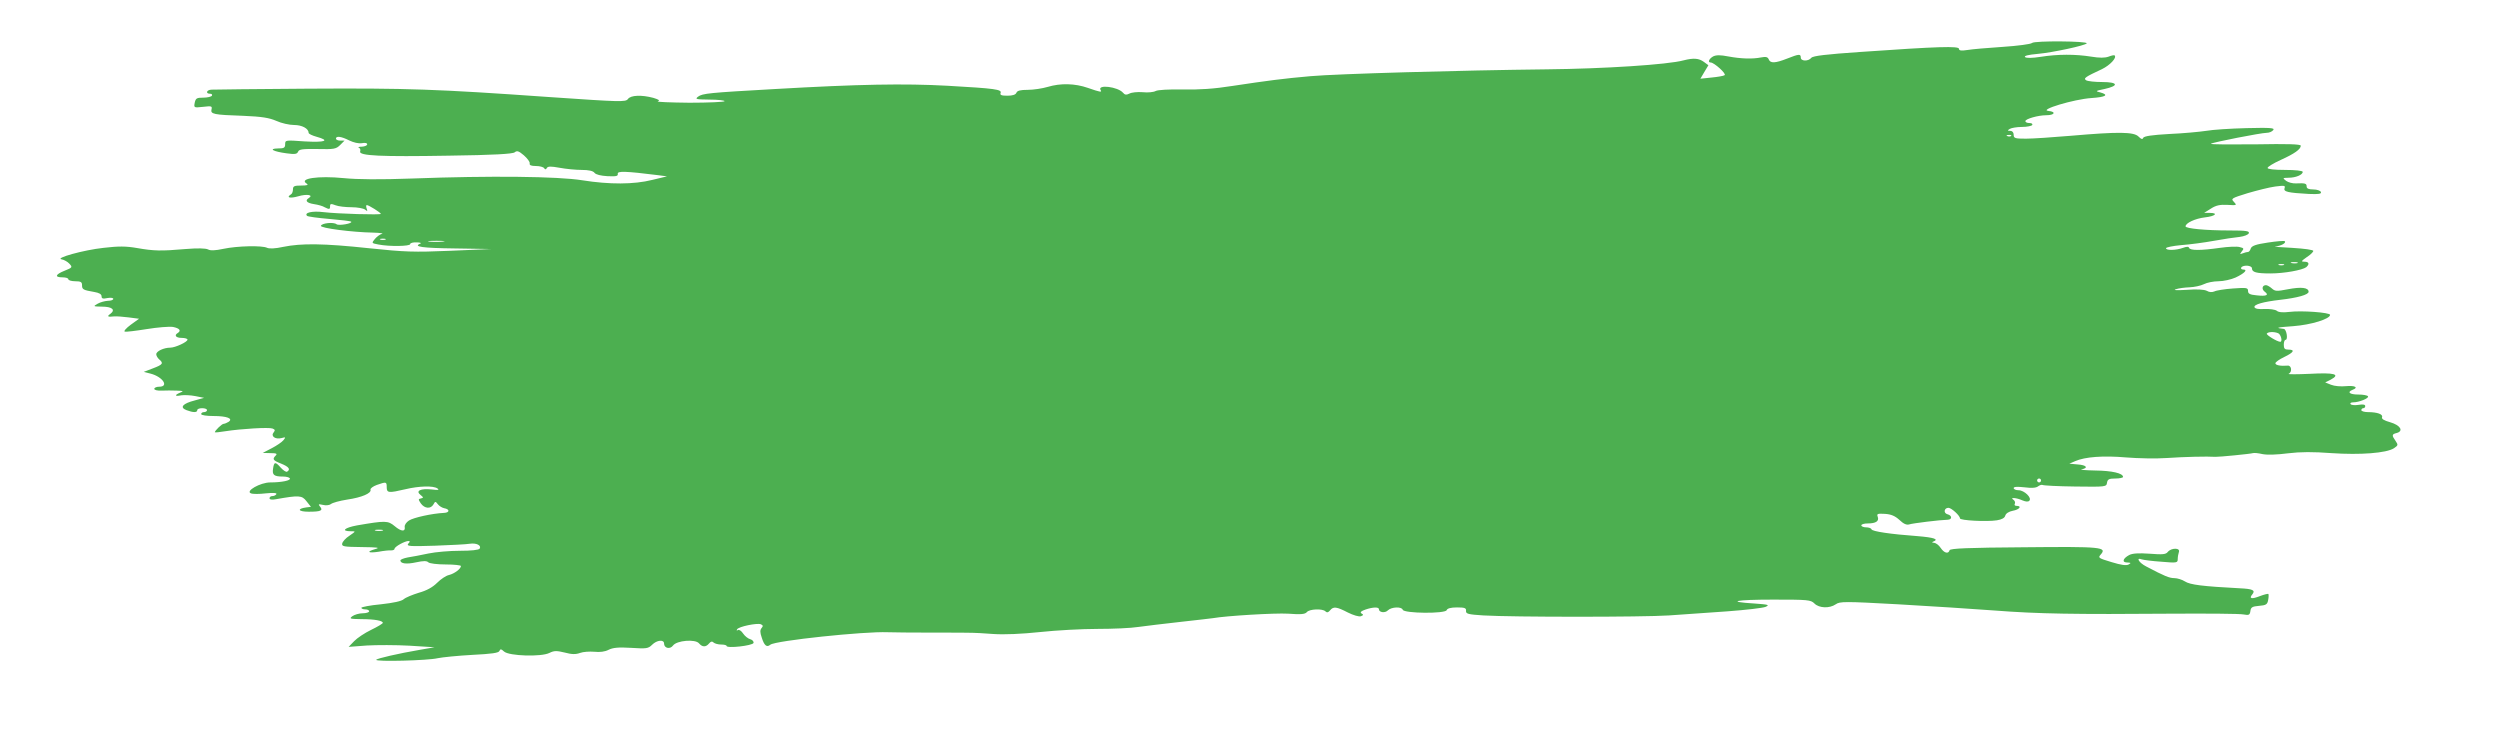
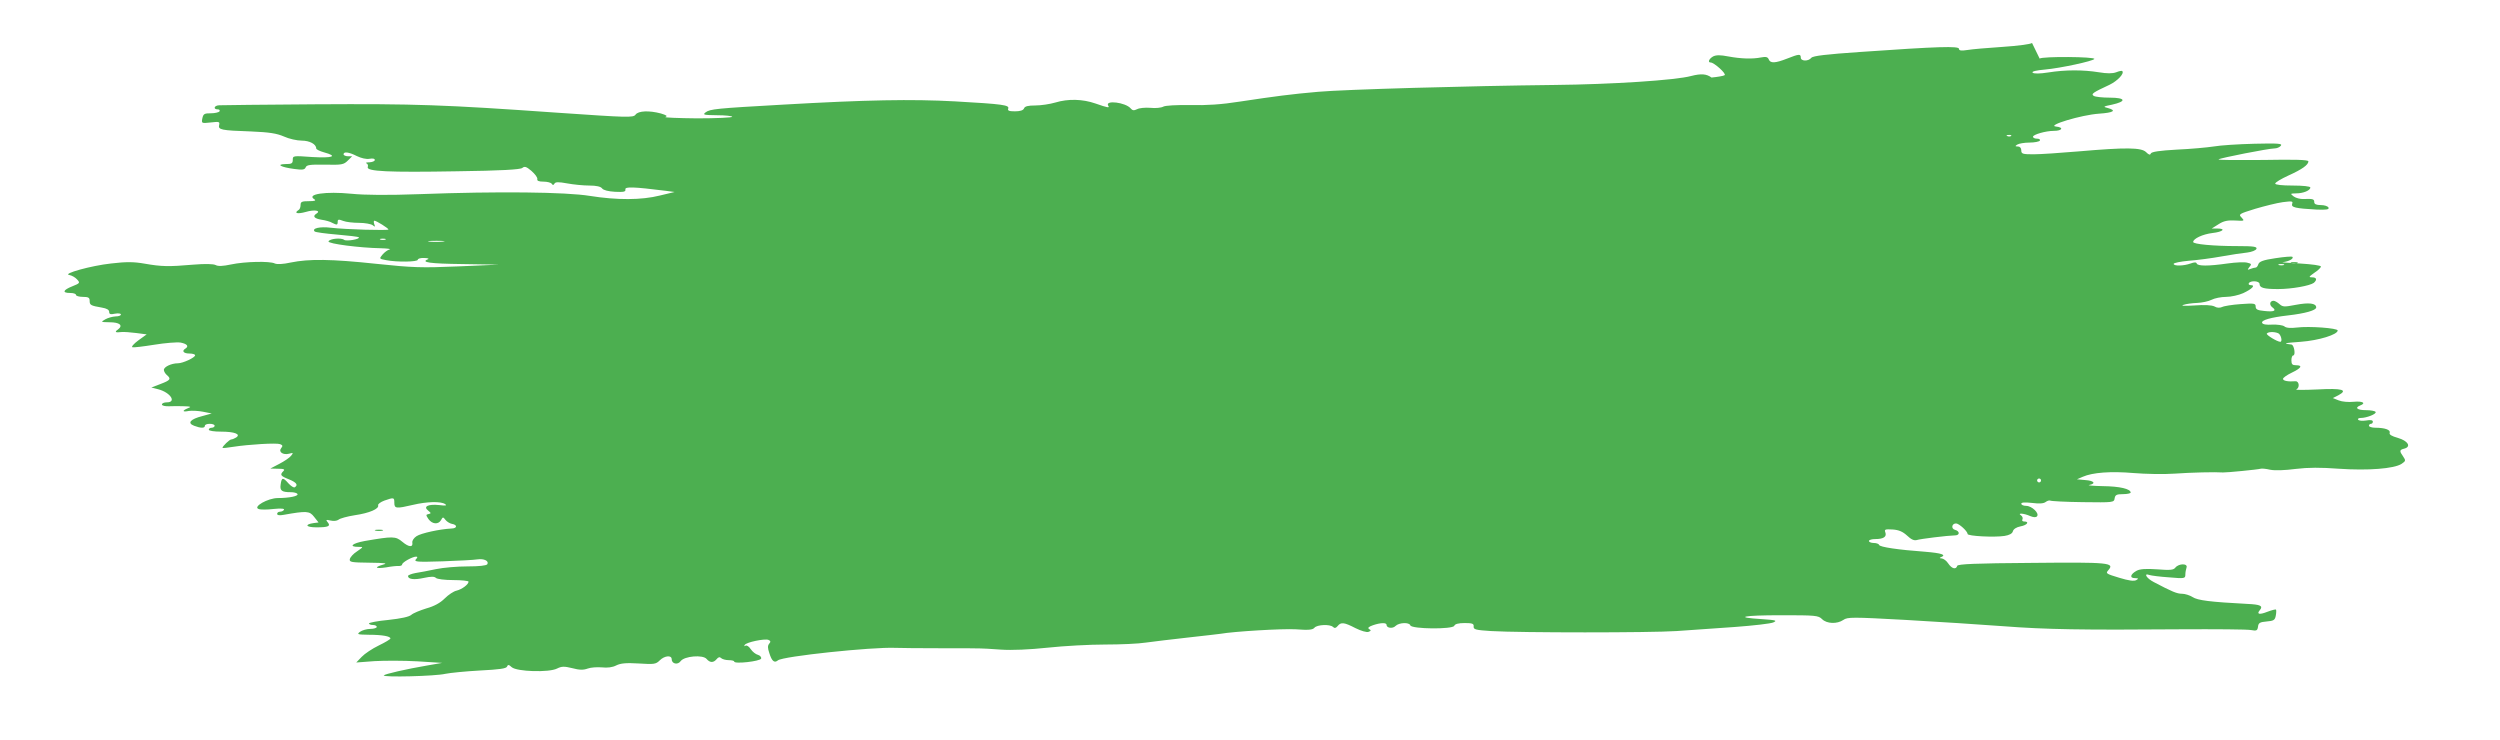
<svg xmlns="http://www.w3.org/2000/svg" version="1.0" width="1280pt" height="379pt" viewBox="0 0 1280 379" preserveAspectRatio="xMidYMid meet">
  <g transform="translate(0,379) scale(0.1,-0.1)" fill="#4caf50" stroke="none">
-     <path d="M10404 3570 c-6 -6 -74 -15 -150 -20 -76 -5 -158 -12 -181 -16 -32 -5 -43 -3 -43 6 0 15 -105 12 -505 -16 -175 -12 -243 -20 -251 -30 -15 -19 -54 -18 -54 1 0 20 -9 19 -70 -5 -61 -24 -86 -25 -94 -4 -5 12 -14 15 -39 10 -45 -9 -103 -7 -168 5 -41 8 -62 8 -78 0 -21 -12 -29 -31 -12 -31 17 0 82 -58 71 -65 -6 -4 -36 -9 -67 -12 l-57 -6 20 34 21 35 -23 17 c-26 19 -53 21 -104 8 -80 -22 -409 -43 -700 -46 -441 -5 -1077 -23 -1210 -35 -138 -12 -221 -23 -400 -50 -94 -15 -172 -20 -255 -18 -72 1 -127 -2 -138 -8 -11 -6 -40 -9 -67 -6 -26 2 -56 -1 -67 -7 -16 -8 -24 -7 -33 4 -26 31 -133 44 -115 14 9 -13 -2 -11 -65 11 -66 23 -140 25 -206 5 -27 -8 -73 -15 -102 -15 -37 0 -54 -4 -58 -15 -4 -10 -20 -15 -46 -15 -30 0 -39 3 -35 14 7 18 -25 23 -273 37 -221 12 -450 8 -885 -17 -336 -19 -368 -22 -391 -39 -17 -13 -10 -14 59 -15 42 0 77 -4 77 -8 0 -4 -81 -8 -180 -8 -98 1 -171 4 -162 7 12 5 6 9 -23 18 -60 16 -116 14 -130 -6 -12 -16 -37 -15 -401 10 -581 41 -725 46 -1239 43 -259 -2 -480 -4 -492 -5 -26 -1 -32 -21 -7 -21 8 0 12 -4 9 -10 -3 -5 -23 -10 -44 -10 -34 0 -39 -3 -44 -26 -5 -26 -4 -26 43 -21 43 5 47 4 43 -13 -6 -24 9 -28 163 -33 95 -4 132 -10 169 -26 26 -12 67 -21 91 -21 40 0 74 -18 74 -40 0 -5 18 -14 40 -20 73 -20 45 -30 -60 -24 -98 7 -100 7 -100 -14 0 -19 -6 -22 -37 -22 -51 -1 -24 -16 44 -25 43 -6 54 -4 59 8 5 13 23 15 99 14 86 -2 96 0 117 21 l22 22 -22 0 c-12 0 -22 5 -22 10 0 15 27 12 68 -9 23 -11 48 -17 65 -14 16 3 27 1 27 -6 0 -6 -12 -11 -27 -12 -16 0 -23 -3 -16 -5 7 -3 10 -11 7 -19 -9 -23 107 -28 454 -22 230 3 327 9 337 17 12 10 21 7 47 -15 18 -16 32 -34 30 -42 -2 -9 8 -13 32 -13 19 0 38 -5 42 -11 5 -8 9 -8 14 1 5 9 21 9 65 1 32 -6 83 -11 113 -11 36 0 59 -5 66 -15 7 -9 32 -15 66 -17 45 -2 55 0 53 12 -3 15 39 14 207 -7 l45 -6 -75 -18 c-95 -24 -220 -24 -359 -2 -123 20 -469 24 -871 9 -163 -6 -280 -5 -350 2 -131 13 -232 -2 -190 -28 11 -7 3 -10 -27 -10 -36 0 -43 -3 -43 -19 0 -11 -4 -23 -10 -26 -27 -17 -5 -22 37 -10 44 13 80 7 54 -9 -21 -13 -11 -25 26 -31 21 -3 46 -10 55 -16 24 -12 28 -12 28 6 0 12 5 13 28 4 15 -6 52 -10 82 -10 30 0 61 -6 69 -12 12 -10 14 -9 8 6 -3 9 -3 17 1 17 10 0 72 -39 72 -45 0 -6 -220 0 -295 9 -56 7 -99 -3 -83 -19 3 -4 55 -11 114 -16 59 -5 110 -11 112 -14 9 -9 -63 -22 -75 -13 -15 12 -75 6 -80 -8 -4 -12 160 -33 267 -35 36 -1 56 -4 46 -6 -11 -3 -27 -15 -37 -27 -17 -21 -17 -21 19 -28 57 -11 162 -9 162 2 0 6 15 10 33 9 17 0 26 -3 20 -6 -41 -16 8 -23 175 -25 l187 -3 -210 -9 c-186 -8 -233 -6 -415 13 -234 25 -347 26 -440 7 -40 -9 -71 -10 -82 -5 -25 13 -154 10 -224 -5 -42 -9 -67 -10 -79 -3 -12 6 -54 7 -114 2 -128 -11 -163 -10 -249 5 -57 10 -95 10 -172 1 -102 -11 -253 -53 -214 -59 12 -2 30 -12 39 -22 17 -18 16 -20 -24 -36 -48 -19 -53 -34 -11 -34 17 0 30 -4 30 -10 0 -5 16 -10 35 -10 29 0 35 -4 35 -20 0 -22 5 -25 63 -35 24 -4 37 -11 37 -22 0 -12 7 -14 30 -9 17 3 30 1 30 -4 0 -6 -12 -10 -27 -10 -16 -1 -39 -7 -53 -15 -24 -14 -24 -14 22 -15 52 0 71 -16 43 -37 -19 -13 -14 -17 19 -13 11 1 44 -1 74 -5 l54 -7 -43 -31 c-23 -17 -37 -33 -30 -35 6 -2 56 4 112 13 55 9 116 14 135 11 34 -7 43 -19 24 -31 -20 -12 -9 -25 20 -25 17 0 30 -4 30 -9 0 -12 -63 -41 -88 -41 -33 0 -72 -18 -72 -34 0 -7 7 -19 15 -26 24 -20 18 -27 -32 -46 l-47 -18 35 -9 c62 -16 96 -67 44 -67 -14 0 -25 -5 -25 -11 0 -6 16 -10 38 -9 20 1 55 1 77 0 34 -1 37 -3 18 -10 -31 -13 -29 -21 5 -14 15 2 47 1 72 -4 l45 -9 -47 -13 c-63 -16 -80 -36 -43 -50 34 -13 55 -13 55 0 0 6 11 10 25 10 14 0 25 -4 25 -10 0 -5 -7 -10 -15 -10 -8 0 -15 -4 -15 -10 0 -6 28 -10 63 -10 69 0 103 -13 77 -30 -8 -5 -20 -10 -25 -10 -9 0 -45 -35 -45 -43 0 -2 24 0 53 5 84 13 224 21 242 14 13 -5 15 -9 6 -20 -16 -19 8 -37 40 -29 22 6 23 5 10 -11 -8 -10 -35 -28 -60 -41 l-46 -24 39 -1 c31 0 37 -3 28 -12 -19 -19 -15 -25 28 -42 39 -16 49 -29 30 -41 -5 -3 -19 6 -32 20 -28 32 -35 32 -40 -5 -5 -32 5 -40 52 -40 16 0 31 -4 34 -9 7 -11 -42 -21 -100 -21 -51 0 -130 -45 -99 -56 9 -4 43 -4 76 0 39 4 58 2 54 -4 -3 -6 -13 -10 -21 -10 -8 0 -14 -5 -14 -11 0 -7 12 -9 33 -5 118 21 133 20 156 -10 l23 -29 -24 -3 c-50 -7 -41 -22 13 -22 62 0 75 6 57 27 -10 12 -7 13 15 8 16 -4 33 -2 41 4 8 7 45 17 83 23 76 11 126 33 120 51 -2 6 13 17 32 24 49 17 51 17 51 -12 0 -29 10 -30 95 -10 71 17 144 19 165 4 11 -8 3 -9 -30 -5 -56 6 -84 -7 -57 -28 16 -13 16 -15 2 -18 -14 -3 -14 -5 0 -26 19 -26 50 -29 64 -5 9 17 11 17 23 1 7 -9 22 -18 32 -20 30 -5 29 -23 -1 -24 -61 -3 -156 -24 -179 -39 -14 -9 -23 -23 -22 -32 5 -27 -18 -25 -51 3 -35 29 -47 29 -193 4 -65 -12 -84 -30 -31 -30 26 0 25 0 -8 -23 -19 -12 -35 -30 -37 -40 -3 -15 8 -17 100 -18 82 -1 96 -3 70 -10 -48 -14 -39 -22 16 -14 26 5 55 8 65 7 9 0 17 3 17 8 0 11 53 40 71 40 9 0 9 -4 -1 -14 -10 -13 8 -14 137 -10 81 3 162 7 178 10 34 5 61 -8 51 -25 -5 -7 -43 -11 -101 -11 -52 0 -124 -6 -162 -14 -37 -8 -85 -17 -105 -20 -21 -4 -38 -11 -38 -15 0 -17 31 -21 81 -10 37 8 54 8 62 0 6 -6 45 -11 89 -11 43 0 78 -4 78 -8 0 -14 -33 -39 -61 -46 -15 -3 -42 -21 -61 -40 -23 -23 -54 -40 -94 -51 -32 -10 -67 -24 -77 -33 -11 -10 -53 -19 -117 -26 -55 -5 -100 -14 -100 -18 0 -4 9 -8 20 -8 11 0 20 -4 20 -10 0 -5 -15 -10 -33 -10 -18 0 -42 -7 -53 -15 -17 -13 -13 -14 46 -15 69 0 110 -8 110 -19 0 -4 -27 -20 -60 -36 -33 -16 -72 -42 -87 -58 l-28 -29 93 7 c51 3 150 3 220 -1 l127 -8 -75 -13 c-111 -19 -219 -44 -224 -51 -6 -11 266 -4 315 8 24 5 104 13 177 17 100 5 135 10 139 20 4 11 9 11 24 -3 26 -23 191 -28 232 -7 24 12 37 12 78 2 37 -10 57 -10 79 -2 16 6 48 8 73 6 28 -3 54 0 73 10 22 11 50 14 115 10 79 -5 88 -4 108 16 24 24 61 28 61 6 0 -24 31 -31 46 -10 19 26 114 34 133 11 17 -20 35 -20 51 -1 9 11 16 13 24 5 5 -5 23 -10 38 -10 15 0 28 -3 28 -7 0 -14 133 1 138 15 2 7 -5 16 -16 19 -12 3 -28 16 -37 29 -9 14 -21 22 -27 18 -6 -4 -8 -3 -4 4 8 14 101 33 121 26 12 -5 13 -10 4 -20 -8 -10 -8 -22 1 -48 13 -42 26 -52 44 -37 25 21 482 69 601 64 22 -1 126 -2 230 -2 105 0 197 0 205 -1 8 0 56 -2 105 -6 56 -4 147 0 241 10 83 9 215 16 293 16 78 0 172 4 209 10 37 5 135 17 217 26 83 9 157 18 165 19 68 12 317 27 385 23 65 -5 87 -3 96 8 13 16 80 19 95 4 8 -8 15 -6 24 5 17 21 33 19 91 -11 28 -14 58 -23 67 -19 13 5 14 8 3 14 -9 6 -3 12 20 20 38 13 69 14 69 2 0 -17 32 -21 46 -6 18 18 71 20 76 3 7 -19 217 -21 225 -2 3 9 21 14 53 14 39 0 48 -3 46 -18 -1 -15 11 -18 89 -23 153 -9 813 -9 950 0 72 5 207 15 300 21 94 7 181 17 195 23 22 10 14 12 -57 17 -149 9 -99 20 95 20 179 0 193 -1 212 -20 24 -24 77 -26 109 -4 21 15 46 15 319 0 163 -9 387 -24 497 -32 221 -17 407 -20 905 -16 184 1 349 0 367 -4 27 -5 32 -3 35 17 2 20 10 24 44 27 36 3 43 7 47 30 3 15 3 29 1 31 -2 2 -22 -3 -43 -11 -43 -17 -58 -13 -39 9 17 21 2 28 -65 31 -190 10 -254 18 -280 35 -14 9 -39 17 -54 17 -26 0 -50 10 -145 60 -37 19 -54 48 -22 36 9 -3 54 -9 100 -12 80 -7 84 -6 84 14 0 11 3 27 6 36 8 22 -39 22 -57 0 -10 -13 -27 -14 -93 -9 -57 4 -88 2 -105 -7 -33 -18 -38 -38 -9 -38 19 -1 20 -2 7 -10 -12 -7 -39 -3 -88 12 -66 20 -70 22 -56 38 35 39 7 42 -391 38 -291 -2 -378 -6 -382 -15 -6 -21 -28 -15 -46 12 -9 14 -24 25 -34 26 -10 0 -12 3 -4 6 31 12 5 21 -80 28 -137 10 -233 24 -236 35 -2 6 -15 10 -28 10 -13 0 -24 5 -24 10 0 6 15 10 33 10 42 0 59 12 51 34 -6 16 -1 17 37 15 32 -2 52 -11 74 -31 21 -20 36 -27 50 -23 18 6 157 23 198 24 23 1 22 22 -2 28 -22 6 -17 33 5 33 15 0 59 -40 59 -54 0 -11 137 -18 189 -10 25 4 40 12 43 24 3 11 18 21 39 25 34 6 48 25 18 25 -8 0 -12 5 -8 11 3 6 0 15 -7 20 -22 14 15 11 46 -3 17 -7 29 -8 35 -2 15 15 -26 54 -55 54 -14 0 -25 5 -25 11 0 7 18 8 55 4 38 -5 60 -3 70 5 8 6 18 9 23 7 4 -3 80 -7 167 -8 157 -2 160 -2 163 20 3 17 10 21 43 21 21 0 39 4 39 8 0 19 -56 32 -143 33 -51 1 -82 4 -69 6 36 7 25 22 -20 25 l-43 4 30 13 c50 22 144 29 260 19 61 -5 155 -7 210 -3 86 6 207 9 248 6 17 -1 180 15 192 19 6 2 28 0 49 -5 24 -5 77 -3 130 4 65 8 129 8 223 1 148 -10 281 0 320 25 22 15 22 17 8 38 -20 28 -19 34 6 40 37 10 19 40 -33 55 -32 9 -45 17 -42 26 6 15 -24 26 -73 26 -18 0 -33 5 -33 10 0 6 5 10 10 10 6 0 10 5 10 11 0 8 -12 10 -35 6 -19 -3 -37 -1 -40 4 -4 5 2 9 13 9 30 0 83 21 76 31 -3 5 -25 9 -50 9 -43 0 -59 12 -29 24 32 12 13 23 -32 19 -27 -3 -61 0 -78 7 l-30 12 28 14 c52 28 21 37 -107 30 -66 -3 -115 -3 -108 0 19 9 15 44 -5 42 -36 -3 -63 2 -63 12 0 6 20 20 45 32 50 24 57 38 21 38 -18 0 -23 5 -23 25 0 14 4 25 9 25 14 0 5 55 -9 56 -47 5 -37 8 48 14 93 7 189 37 189 58 0 12 -146 23 -209 15 -32 -4 -56 -2 -64 6 -8 6 -36 10 -62 9 -30 -2 -49 1 -52 9 -5 14 45 28 132 38 88 10 145 26 145 41 0 22 -38 26 -106 13 -57 -11 -65 -11 -82 4 -10 9 -24 17 -30 17 -20 0 -24 -21 -6 -34 23 -17 8 -24 -43 -18 -33 3 -43 8 -43 22 0 17 -7 18 -77 13 -43 -3 -86 -10 -95 -15 -12 -5 -26 -5 -39 3 -14 7 -51 9 -103 5 -51 -3 -72 -2 -56 3 14 5 45 9 70 10 25 1 58 8 74 16 15 8 49 15 75 15 25 0 65 9 87 19 45 21 65 41 39 41 -9 0 -13 5 -10 10 9 15 55 12 55 -4 0 -20 23 -26 95 -26 70 0 163 17 183 32 18 16 14 28 -9 28 -19 0 -17 3 11 23 19 12 34 27 34 32 1 6 -45 12 -109 16 -60 3 -99 6 -85 7 29 3 57 18 48 27 -3 3 -42 0 -87 -7 -62 -9 -82 -17 -87 -30 -3 -10 -9 -18 -14 -18 -5 0 -17 -3 -27 -7 -16 -6 -16 -5 -5 10 12 14 11 17 -11 22 -13 4 -59 2 -101 -4 -98 -14 -153 -14 -158 0 -2 7 -12 7 -31 0 -35 -13 -87 -14 -87 -2 0 5 35 12 78 16 42 3 118 13 167 22 50 9 109 18 132 20 23 3 44 11 47 19 4 11 -13 14 -98 14 -123 0 -226 10 -226 21 0 17 49 40 99 46 54 6 71 23 24 23 l-28 0 35 22 c26 17 47 21 85 19 48 -3 49 -2 33 15 -17 17 -14 19 70 45 48 14 111 30 141 34 47 6 53 5 48 -8 -7 -19 17 -24 124 -30 51 -2 66 0 62 10 -3 7 -20 13 -39 13 -24 0 -34 5 -34 15 0 16 -7 18 -55 16 -16 -1 -39 5 -50 13 -19 15 -19 15 13 16 36 0 72 15 72 30 0 6 -39 10 -90 10 -56 0 -90 4 -90 10 0 6 30 24 67 41 71 32 103 55 103 73 0 8 -69 10 -232 7 -128 -1 -231 -1 -228 3 7 7 257 56 286 56 12 0 27 6 33 14 9 11 -13 13 -136 10 -82 -2 -175 -8 -208 -14 -33 -5 -118 -13 -188 -16 -89 -5 -130 -11 -134 -20 -3 -9 -10 -7 -24 7 -24 24 -102 25 -344 4 -93 -8 -198 -15 -232 -15 -56 0 -63 2 -63 20 0 12 -7 20 -17 20 -15 0 -16 2 -3 10 8 5 36 10 62 10 26 0 50 5 53 10 3 6 -3 10 -14 10 -12 0 -21 4 -21 10 0 11 65 30 107 30 43 0 52 18 11 22 -52 5 130 60 220 66 74 5 92 16 45 29 -26 6 -24 8 21 17 77 17 71 36 -11 36 -37 0 -74 4 -82 9 -15 10 -5 17 81 57 41 20 77 58 65 70 -2 3 -16 0 -31 -6 -19 -7 -47 -7 -89 0 -81 13 -171 13 -259 -1 -44 -7 -74 -7 -80 -1 -6 6 18 12 64 16 78 7 245 43 252 54 7 12 -268 14 -280 2z m-107 -476 c-3 -3 -12 -4 -19 -1 -8 3 -5 6 6 6 11 1 17 -2 13 -5z m-8324 -531 c-7 -2 -19 -2 -25 0 -7 3 -2 5 12 5 14 0 19 -2 13 -5z m294 -10 c-20 -2 -52 -2 -70 0 -17 2 0 4 38 4 39 0 53 -2 32 -4z m9496 -110 c-7 -2 -21 -2 -30 0 -10 3 -4 5 12 5 17 0 24 -2 18 -5z m-70 -10 c-7 -2 -19 -2 -25 0 -7 3 -2 5 12 5 14 0 19 -2 13 -5z m-29 -349 c14 -5 24 -44 11 -44 -15 0 -73 35 -69 42 6 9 36 11 58 2z m-1214 -754 c0 -5 -4 -10 -10 -10 -5 0 -10 5 -10 10 0 6 5 10 10 10 6 0 10 -4 10 -10z m-8492 -257 c-10 -2 -26 -2 -35 0 -10 3 -2 5 17 5 19 0 27 -2 18 -5z" />
+     <path d="M10404 3570 c-6 -6 -74 -15 -150 -20 -76 -5 -158 -12 -181 -16 -32 -5 -43 -3 -43 6 0 15 -105 12 -505 -16 -175 -12 -243 -20 -251 -30 -15 -19 -54 -18 -54 1 0 20 -9 19 -70 -5 -61 -24 -86 -25 -94 -4 -5 12 -14 15 -39 10 -45 -9 -103 -7 -168 5 -41 8 -62 8 -78 0 -21 -12 -29 -31 -12 -31 17 0 82 -58 71 -65 -6 -4 -36 -9 -67 -12 c-26 19 -53 21 -104 8 -80 -22 -409 -43 -700 -46 -441 -5 -1077 -23 -1210 -35 -138 -12 -221 -23 -400 -50 -94 -15 -172 -20 -255 -18 -72 1 -127 -2 -138 -8 -11 -6 -40 -9 -67 -6 -26 2 -56 -1 -67 -7 -16 -8 -24 -7 -33 4 -26 31 -133 44 -115 14 9 -13 -2 -11 -65 11 -66 23 -140 25 -206 5 -27 -8 -73 -15 -102 -15 -37 0 -54 -4 -58 -15 -4 -10 -20 -15 -46 -15 -30 0 -39 3 -35 14 7 18 -25 23 -273 37 -221 12 -450 8 -885 -17 -336 -19 -368 -22 -391 -39 -17 -13 -10 -14 59 -15 42 0 77 -4 77 -8 0 -4 -81 -8 -180 -8 -98 1 -171 4 -162 7 12 5 6 9 -23 18 -60 16 -116 14 -130 -6 -12 -16 -37 -15 -401 10 -581 41 -725 46 -1239 43 -259 -2 -480 -4 -492 -5 -26 -1 -32 -21 -7 -21 8 0 12 -4 9 -10 -3 -5 -23 -10 -44 -10 -34 0 -39 -3 -44 -26 -5 -26 -4 -26 43 -21 43 5 47 4 43 -13 -6 -24 9 -28 163 -33 95 -4 132 -10 169 -26 26 -12 67 -21 91 -21 40 0 74 -18 74 -40 0 -5 18 -14 40 -20 73 -20 45 -30 -60 -24 -98 7 -100 7 -100 -14 0 -19 -6 -22 -37 -22 -51 -1 -24 -16 44 -25 43 -6 54 -4 59 8 5 13 23 15 99 14 86 -2 96 0 117 21 l22 22 -22 0 c-12 0 -22 5 -22 10 0 15 27 12 68 -9 23 -11 48 -17 65 -14 16 3 27 1 27 -6 0 -6 -12 -11 -27 -12 -16 0 -23 -3 -16 -5 7 -3 10 -11 7 -19 -9 -23 107 -28 454 -22 230 3 327 9 337 17 12 10 21 7 47 -15 18 -16 32 -34 30 -42 -2 -9 8 -13 32 -13 19 0 38 -5 42 -11 5 -8 9 -8 14 1 5 9 21 9 65 1 32 -6 83 -11 113 -11 36 0 59 -5 66 -15 7 -9 32 -15 66 -17 45 -2 55 0 53 12 -3 15 39 14 207 -7 l45 -6 -75 -18 c-95 -24 -220 -24 -359 -2 -123 20 -469 24 -871 9 -163 -6 -280 -5 -350 2 -131 13 -232 -2 -190 -28 11 -7 3 -10 -27 -10 -36 0 -43 -3 -43 -19 0 -11 -4 -23 -10 -26 -27 -17 -5 -22 37 -10 44 13 80 7 54 -9 -21 -13 -11 -25 26 -31 21 -3 46 -10 55 -16 24 -12 28 -12 28 6 0 12 5 13 28 4 15 -6 52 -10 82 -10 30 0 61 -6 69 -12 12 -10 14 -9 8 6 -3 9 -3 17 1 17 10 0 72 -39 72 -45 0 -6 -220 0 -295 9 -56 7 -99 -3 -83 -19 3 -4 55 -11 114 -16 59 -5 110 -11 112 -14 9 -9 -63 -22 -75 -13 -15 12 -75 6 -80 -8 -4 -12 160 -33 267 -35 36 -1 56 -4 46 -6 -11 -3 -27 -15 -37 -27 -17 -21 -17 -21 19 -28 57 -11 162 -9 162 2 0 6 15 10 33 9 17 0 26 -3 20 -6 -41 -16 8 -23 175 -25 l187 -3 -210 -9 c-186 -8 -233 -6 -415 13 -234 25 -347 26 -440 7 -40 -9 -71 -10 -82 -5 -25 13 -154 10 -224 -5 -42 -9 -67 -10 -79 -3 -12 6 -54 7 -114 2 -128 -11 -163 -10 -249 5 -57 10 -95 10 -172 1 -102 -11 -253 -53 -214 -59 12 -2 30 -12 39 -22 17 -18 16 -20 -24 -36 -48 -19 -53 -34 -11 -34 17 0 30 -4 30 -10 0 -5 16 -10 35 -10 29 0 35 -4 35 -20 0 -22 5 -25 63 -35 24 -4 37 -11 37 -22 0 -12 7 -14 30 -9 17 3 30 1 30 -4 0 -6 -12 -10 -27 -10 -16 -1 -39 -7 -53 -15 -24 -14 -24 -14 22 -15 52 0 71 -16 43 -37 -19 -13 -14 -17 19 -13 11 1 44 -1 74 -5 l54 -7 -43 -31 c-23 -17 -37 -33 -30 -35 6 -2 56 4 112 13 55 9 116 14 135 11 34 -7 43 -19 24 -31 -20 -12 -9 -25 20 -25 17 0 30 -4 30 -9 0 -12 -63 -41 -88 -41 -33 0 -72 -18 -72 -34 0 -7 7 -19 15 -26 24 -20 18 -27 -32 -46 l-47 -18 35 -9 c62 -16 96 -67 44 -67 -14 0 -25 -5 -25 -11 0 -6 16 -10 38 -9 20 1 55 1 77 0 34 -1 37 -3 18 -10 -31 -13 -29 -21 5 -14 15 2 47 1 72 -4 l45 -9 -47 -13 c-63 -16 -80 -36 -43 -50 34 -13 55 -13 55 0 0 6 11 10 25 10 14 0 25 -4 25 -10 0 -5 -7 -10 -15 -10 -8 0 -15 -4 -15 -10 0 -6 28 -10 63 -10 69 0 103 -13 77 -30 -8 -5 -20 -10 -25 -10 -9 0 -45 -35 -45 -43 0 -2 24 0 53 5 84 13 224 21 242 14 13 -5 15 -9 6 -20 -16 -19 8 -37 40 -29 22 6 23 5 10 -11 -8 -10 -35 -28 -60 -41 l-46 -24 39 -1 c31 0 37 -3 28 -12 -19 -19 -15 -25 28 -42 39 -16 49 -29 30 -41 -5 -3 -19 6 -32 20 -28 32 -35 32 -40 -5 -5 -32 5 -40 52 -40 16 0 31 -4 34 -9 7 -11 -42 -21 -100 -21 -51 0 -130 -45 -99 -56 9 -4 43 -4 76 0 39 4 58 2 54 -4 -3 -6 -13 -10 -21 -10 -8 0 -14 -5 -14 -11 0 -7 12 -9 33 -5 118 21 133 20 156 -10 l23 -29 -24 -3 c-50 -7 -41 -22 13 -22 62 0 75 6 57 27 -10 12 -7 13 15 8 16 -4 33 -2 41 4 8 7 45 17 83 23 76 11 126 33 120 51 -2 6 13 17 32 24 49 17 51 17 51 -12 0 -29 10 -30 95 -10 71 17 144 19 165 4 11 -8 3 -9 -30 -5 -56 6 -84 -7 -57 -28 16 -13 16 -15 2 -18 -14 -3 -14 -5 0 -26 19 -26 50 -29 64 -5 9 17 11 17 23 1 7 -9 22 -18 32 -20 30 -5 29 -23 -1 -24 -61 -3 -156 -24 -179 -39 -14 -9 -23 -23 -22 -32 5 -27 -18 -25 -51 3 -35 29 -47 29 -193 4 -65 -12 -84 -30 -31 -30 26 0 25 0 -8 -23 -19 -12 -35 -30 -37 -40 -3 -15 8 -17 100 -18 82 -1 96 -3 70 -10 -48 -14 -39 -22 16 -14 26 5 55 8 65 7 9 0 17 3 17 8 0 11 53 40 71 40 9 0 9 -4 -1 -14 -10 -13 8 -14 137 -10 81 3 162 7 178 10 34 5 61 -8 51 -25 -5 -7 -43 -11 -101 -11 -52 0 -124 -6 -162 -14 -37 -8 -85 -17 -105 -20 -21 -4 -38 -11 -38 -15 0 -17 31 -21 81 -10 37 8 54 8 62 0 6 -6 45 -11 89 -11 43 0 78 -4 78 -8 0 -14 -33 -39 -61 -46 -15 -3 -42 -21 -61 -40 -23 -23 -54 -40 -94 -51 -32 -10 -67 -24 -77 -33 -11 -10 -53 -19 -117 -26 -55 -5 -100 -14 -100 -18 0 -4 9 -8 20 -8 11 0 20 -4 20 -10 0 -5 -15 -10 -33 -10 -18 0 -42 -7 -53 -15 -17 -13 -13 -14 46 -15 69 0 110 -8 110 -19 0 -4 -27 -20 -60 -36 -33 -16 -72 -42 -87 -58 l-28 -29 93 7 c51 3 150 3 220 -1 l127 -8 -75 -13 c-111 -19 -219 -44 -224 -51 -6 -11 266 -4 315 8 24 5 104 13 177 17 100 5 135 10 139 20 4 11 9 11 24 -3 26 -23 191 -28 232 -7 24 12 37 12 78 2 37 -10 57 -10 79 -2 16 6 48 8 73 6 28 -3 54 0 73 10 22 11 50 14 115 10 79 -5 88 -4 108 16 24 24 61 28 61 6 0 -24 31 -31 46 -10 19 26 114 34 133 11 17 -20 35 -20 51 -1 9 11 16 13 24 5 5 -5 23 -10 38 -10 15 0 28 -3 28 -7 0 -14 133 1 138 15 2 7 -5 16 -16 19 -12 3 -28 16 -37 29 -9 14 -21 22 -27 18 -6 -4 -8 -3 -4 4 8 14 101 33 121 26 12 -5 13 -10 4 -20 -8 -10 -8 -22 1 -48 13 -42 26 -52 44 -37 25 21 482 69 601 64 22 -1 126 -2 230 -2 105 0 197 0 205 -1 8 0 56 -2 105 -6 56 -4 147 0 241 10 83 9 215 16 293 16 78 0 172 4 209 10 37 5 135 17 217 26 83 9 157 18 165 19 68 12 317 27 385 23 65 -5 87 -3 96 8 13 16 80 19 95 4 8 -8 15 -6 24 5 17 21 33 19 91 -11 28 -14 58 -23 67 -19 13 5 14 8 3 14 -9 6 -3 12 20 20 38 13 69 14 69 2 0 -17 32 -21 46 -6 18 18 71 20 76 3 7 -19 217 -21 225 -2 3 9 21 14 53 14 39 0 48 -3 46 -18 -1 -15 11 -18 89 -23 153 -9 813 -9 950 0 72 5 207 15 300 21 94 7 181 17 195 23 22 10 14 12 -57 17 -149 9 -99 20 95 20 179 0 193 -1 212 -20 24 -24 77 -26 109 -4 21 15 46 15 319 0 163 -9 387 -24 497 -32 221 -17 407 -20 905 -16 184 1 349 0 367 -4 27 -5 32 -3 35 17 2 20 10 24 44 27 36 3 43 7 47 30 3 15 3 29 1 31 -2 2 -22 -3 -43 -11 -43 -17 -58 -13 -39 9 17 21 2 28 -65 31 -190 10 -254 18 -280 35 -14 9 -39 17 -54 17 -26 0 -50 10 -145 60 -37 19 -54 48 -22 36 9 -3 54 -9 100 -12 80 -7 84 -6 84 14 0 11 3 27 6 36 8 22 -39 22 -57 0 -10 -13 -27 -14 -93 -9 -57 4 -88 2 -105 -7 -33 -18 -38 -38 -9 -38 19 -1 20 -2 7 -10 -12 -7 -39 -3 -88 12 -66 20 -70 22 -56 38 35 39 7 42 -391 38 -291 -2 -378 -6 -382 -15 -6 -21 -28 -15 -46 12 -9 14 -24 25 -34 26 -10 0 -12 3 -4 6 31 12 5 21 -80 28 -137 10 -233 24 -236 35 -2 6 -15 10 -28 10 -13 0 -24 5 -24 10 0 6 15 10 33 10 42 0 59 12 51 34 -6 16 -1 17 37 15 32 -2 52 -11 74 -31 21 -20 36 -27 50 -23 18 6 157 23 198 24 23 1 22 22 -2 28 -22 6 -17 33 5 33 15 0 59 -40 59 -54 0 -11 137 -18 189 -10 25 4 40 12 43 24 3 11 18 21 39 25 34 6 48 25 18 25 -8 0 -12 5 -8 11 3 6 0 15 -7 20 -22 14 15 11 46 -3 17 -7 29 -8 35 -2 15 15 -26 54 -55 54 -14 0 -25 5 -25 11 0 7 18 8 55 4 38 -5 60 -3 70 5 8 6 18 9 23 7 4 -3 80 -7 167 -8 157 -2 160 -2 163 20 3 17 10 21 43 21 21 0 39 4 39 8 0 19 -56 32 -143 33 -51 1 -82 4 -69 6 36 7 25 22 -20 25 l-43 4 30 13 c50 22 144 29 260 19 61 -5 155 -7 210 -3 86 6 207 9 248 6 17 -1 180 15 192 19 6 2 28 0 49 -5 24 -5 77 -3 130 4 65 8 129 8 223 1 148 -10 281 0 320 25 22 15 22 17 8 38 -20 28 -19 34 6 40 37 10 19 40 -33 55 -32 9 -45 17 -42 26 6 15 -24 26 -73 26 -18 0 -33 5 -33 10 0 6 5 10 10 10 6 0 10 5 10 11 0 8 -12 10 -35 6 -19 -3 -37 -1 -40 4 -4 5 2 9 13 9 30 0 83 21 76 31 -3 5 -25 9 -50 9 -43 0 -59 12 -29 24 32 12 13 23 -32 19 -27 -3 -61 0 -78 7 l-30 12 28 14 c52 28 21 37 -107 30 -66 -3 -115 -3 -108 0 19 9 15 44 -5 42 -36 -3 -63 2 -63 12 0 6 20 20 45 32 50 24 57 38 21 38 -18 0 -23 5 -23 25 0 14 4 25 9 25 14 0 5 55 -9 56 -47 5 -37 8 48 14 93 7 189 37 189 58 0 12 -146 23 -209 15 -32 -4 -56 -2 -64 6 -8 6 -36 10 -62 9 -30 -2 -49 1 -52 9 -5 14 45 28 132 38 88 10 145 26 145 41 0 22 -38 26 -106 13 -57 -11 -65 -11 -82 4 -10 9 -24 17 -30 17 -20 0 -24 -21 -6 -34 23 -17 8 -24 -43 -18 -33 3 -43 8 -43 22 0 17 -7 18 -77 13 -43 -3 -86 -10 -95 -15 -12 -5 -26 -5 -39 3 -14 7 -51 9 -103 5 -51 -3 -72 -2 -56 3 14 5 45 9 70 10 25 1 58 8 74 16 15 8 49 15 75 15 25 0 65 9 87 19 45 21 65 41 39 41 -9 0 -13 5 -10 10 9 15 55 12 55 -4 0 -20 23 -26 95 -26 70 0 163 17 183 32 18 16 14 28 -9 28 -19 0 -17 3 11 23 19 12 34 27 34 32 1 6 -45 12 -109 16 -60 3 -99 6 -85 7 29 3 57 18 48 27 -3 3 -42 0 -87 -7 -62 -9 -82 -17 -87 -30 -3 -10 -9 -18 -14 -18 -5 0 -17 -3 -27 -7 -16 -6 -16 -5 -5 10 12 14 11 17 -11 22 -13 4 -59 2 -101 -4 -98 -14 -153 -14 -158 0 -2 7 -12 7 -31 0 -35 -13 -87 -14 -87 -2 0 5 35 12 78 16 42 3 118 13 167 22 50 9 109 18 132 20 23 3 44 11 47 19 4 11 -13 14 -98 14 -123 0 -226 10 -226 21 0 17 49 40 99 46 54 6 71 23 24 23 l-28 0 35 22 c26 17 47 21 85 19 48 -3 49 -2 33 15 -17 17 -14 19 70 45 48 14 111 30 141 34 47 6 53 5 48 -8 -7 -19 17 -24 124 -30 51 -2 66 0 62 10 -3 7 -20 13 -39 13 -24 0 -34 5 -34 15 0 16 -7 18 -55 16 -16 -1 -39 5 -50 13 -19 15 -19 15 13 16 36 0 72 15 72 30 0 6 -39 10 -90 10 -56 0 -90 4 -90 10 0 6 30 24 67 41 71 32 103 55 103 73 0 8 -69 10 -232 7 -128 -1 -231 -1 -228 3 7 7 257 56 286 56 12 0 27 6 33 14 9 11 -13 13 -136 10 -82 -2 -175 -8 -208 -14 -33 -5 -118 -13 -188 -16 -89 -5 -130 -11 -134 -20 -3 -9 -10 -7 -24 7 -24 24 -102 25 -344 4 -93 -8 -198 -15 -232 -15 -56 0 -63 2 -63 20 0 12 -7 20 -17 20 -15 0 -16 2 -3 10 8 5 36 10 62 10 26 0 50 5 53 10 3 6 -3 10 -14 10 -12 0 -21 4 -21 10 0 11 65 30 107 30 43 0 52 18 11 22 -52 5 130 60 220 66 74 5 92 16 45 29 -26 6 -24 8 21 17 77 17 71 36 -11 36 -37 0 -74 4 -82 9 -15 10 -5 17 81 57 41 20 77 58 65 70 -2 3 -16 0 -31 -6 -19 -7 -47 -7 -89 0 -81 13 -171 13 -259 -1 -44 -7 -74 -7 -80 -1 -6 6 18 12 64 16 78 7 245 43 252 54 7 12 -268 14 -280 2z m-107 -476 c-3 -3 -12 -4 -19 -1 -8 3 -5 6 6 6 11 1 17 -2 13 -5z m-8324 -531 c-7 -2 -19 -2 -25 0 -7 3 -2 5 12 5 14 0 19 -2 13 -5z m294 -10 c-20 -2 -52 -2 -70 0 -17 2 0 4 38 4 39 0 53 -2 32 -4z m9496 -110 c-7 -2 -21 -2 -30 0 -10 3 -4 5 12 5 17 0 24 -2 18 -5z m-70 -10 c-7 -2 -19 -2 -25 0 -7 3 -2 5 12 5 14 0 19 -2 13 -5z m-29 -349 c14 -5 24 -44 11 -44 -15 0 -73 35 -69 42 6 9 36 11 58 2z m-1214 -754 c0 -5 -4 -10 -10 -10 -5 0 -10 5 -10 10 0 6 5 10 10 10 6 0 10 -4 10 -10z m-8492 -257 c-10 -2 -26 -2 -35 0 -10 3 -2 5 17 5 19 0 27 -2 18 -5z" />
  </g>
</svg>